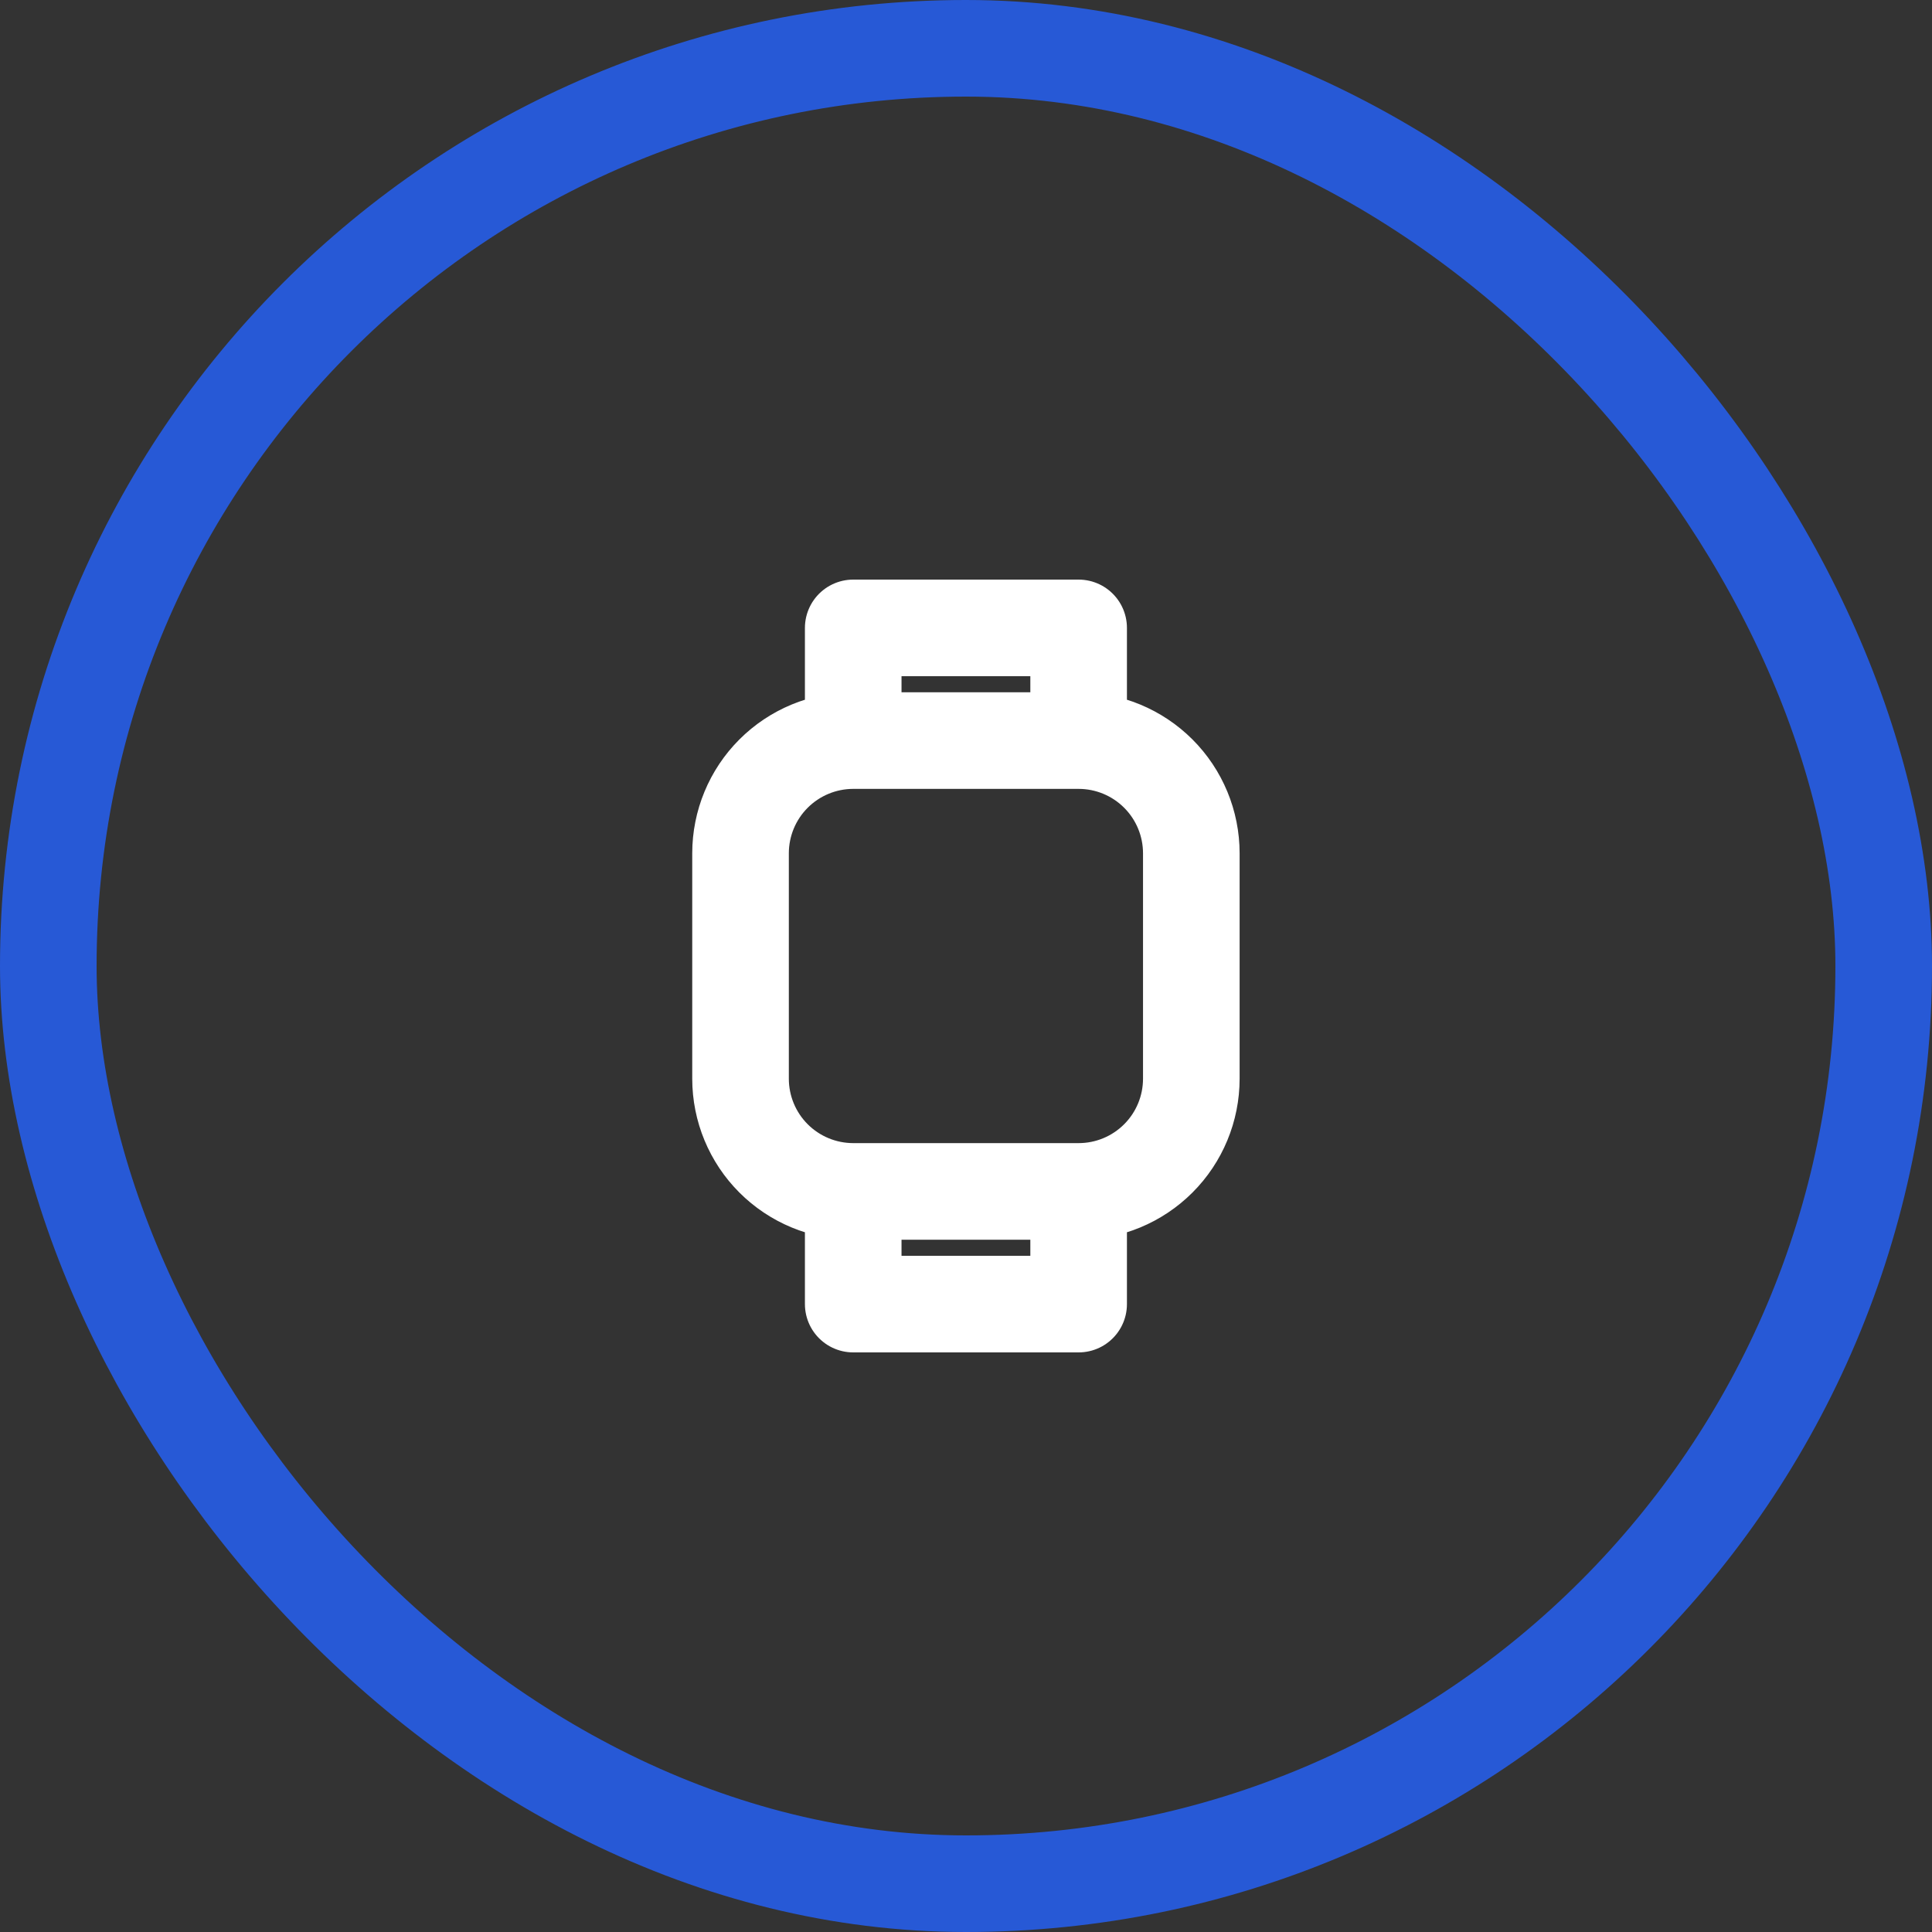
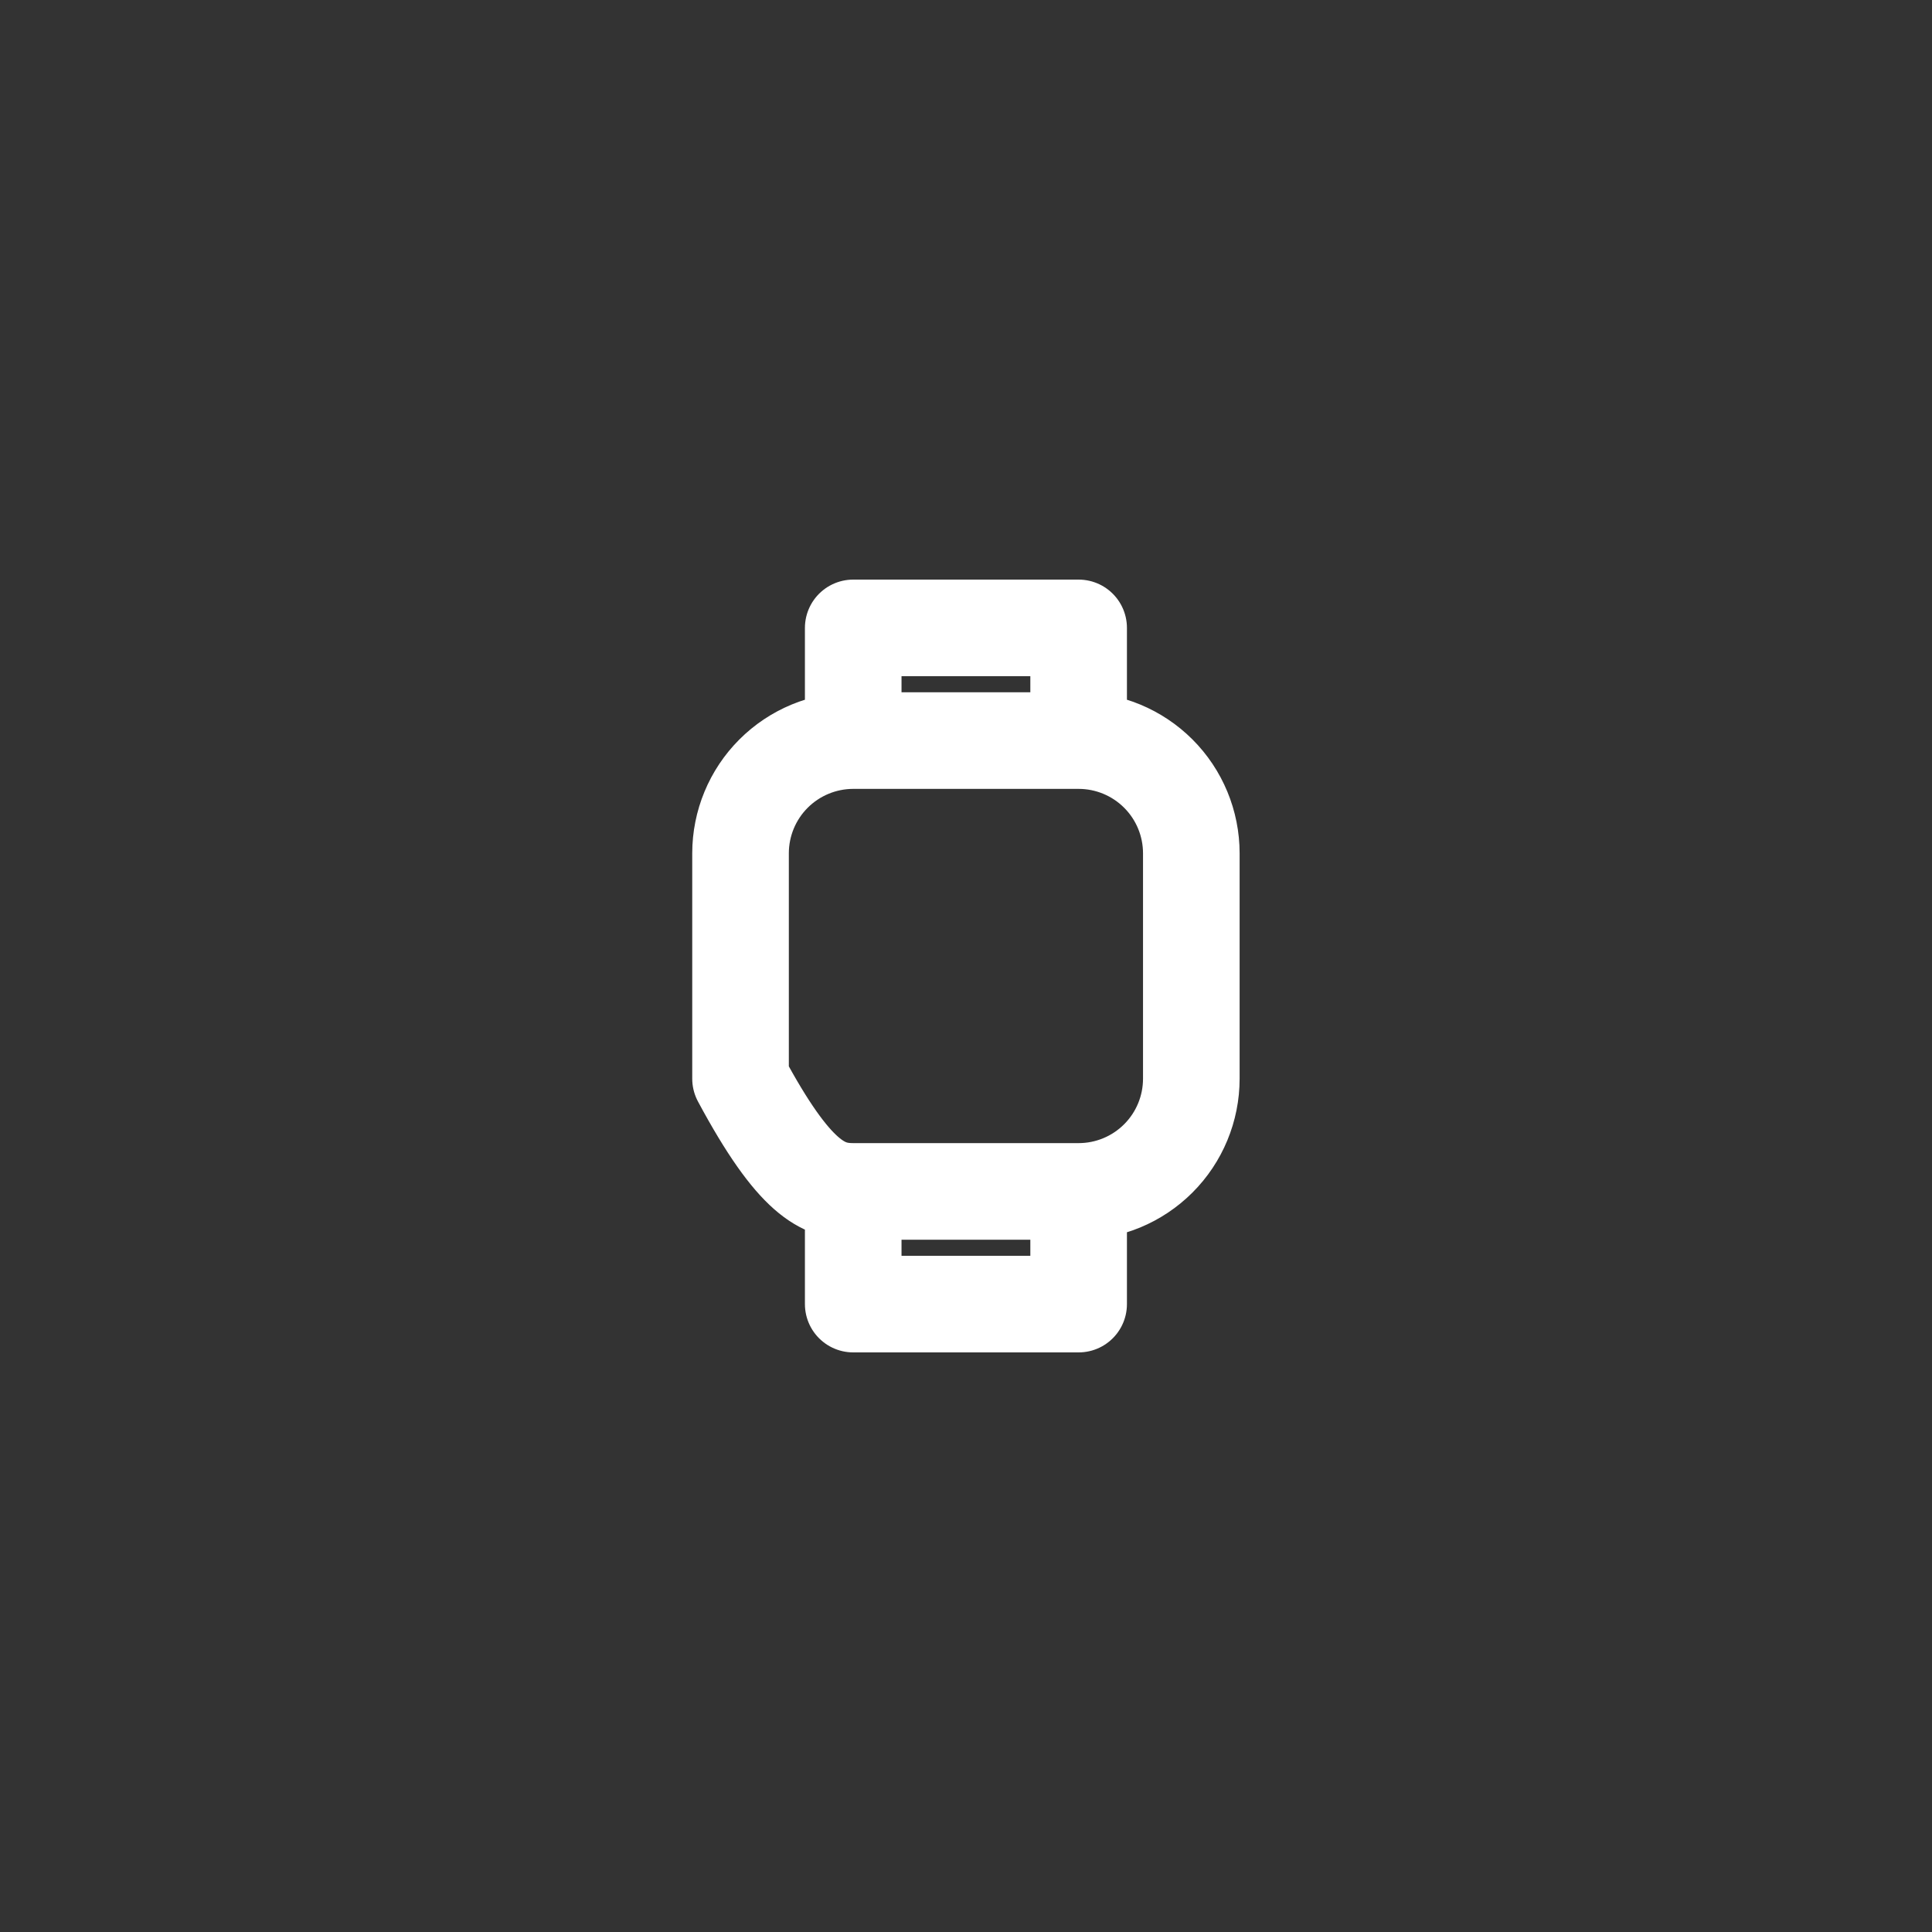
<svg xmlns="http://www.w3.org/2000/svg" width="40" height="40" viewBox="0 0 40 40" fill="none">
  <rect x="0" y="0" width="40" height="40" fill="#333333" stroke="none" />
-   <rect x="1" y="1" width="38" height="38" rx="19" stroke="#2759D6" stroke-width="2" />
-   <path d="M17.665 15.333C17.047 15.333 16.453 15.579 16.015 16.017C15.578 16.454 15.332 17.048 15.332 17.667V22.333C15.332 22.952 15.578 23.546 16.015 23.983C16.453 24.421 17.047 24.667 17.665 24.667M17.665 15.333H22.332M17.665 15.333V13H22.332V15.333M22.332 15.333C22.951 15.333 23.544 15.579 23.982 16.017C24.419 16.454 24.665 17.048 24.665 17.667V22.333C24.665 22.952 24.419 23.546 23.982 23.983C23.544 24.421 22.951 24.667 22.332 24.667M22.332 24.667H17.665M22.332 24.667V27H17.665V24.667" stroke="white" stroke-width="2" stroke-linecap="round" stroke-linejoin="round" />
+   <path d="M17.665 15.333C17.047 15.333 16.453 15.579 16.015 16.017C15.578 16.454 15.332 17.048 15.332 17.667V22.333C16.453 24.421 17.047 24.667 17.665 24.667M17.665 15.333H22.332M17.665 15.333V13H22.332V15.333M22.332 15.333C22.951 15.333 23.544 15.579 23.982 16.017C24.419 16.454 24.665 17.048 24.665 17.667V22.333C24.665 22.952 24.419 23.546 23.982 23.983C23.544 24.421 22.951 24.667 22.332 24.667M22.332 24.667H17.665M22.332 24.667V27H17.665V24.667" stroke="white" stroke-width="2" stroke-linecap="round" stroke-linejoin="round" />
</svg>